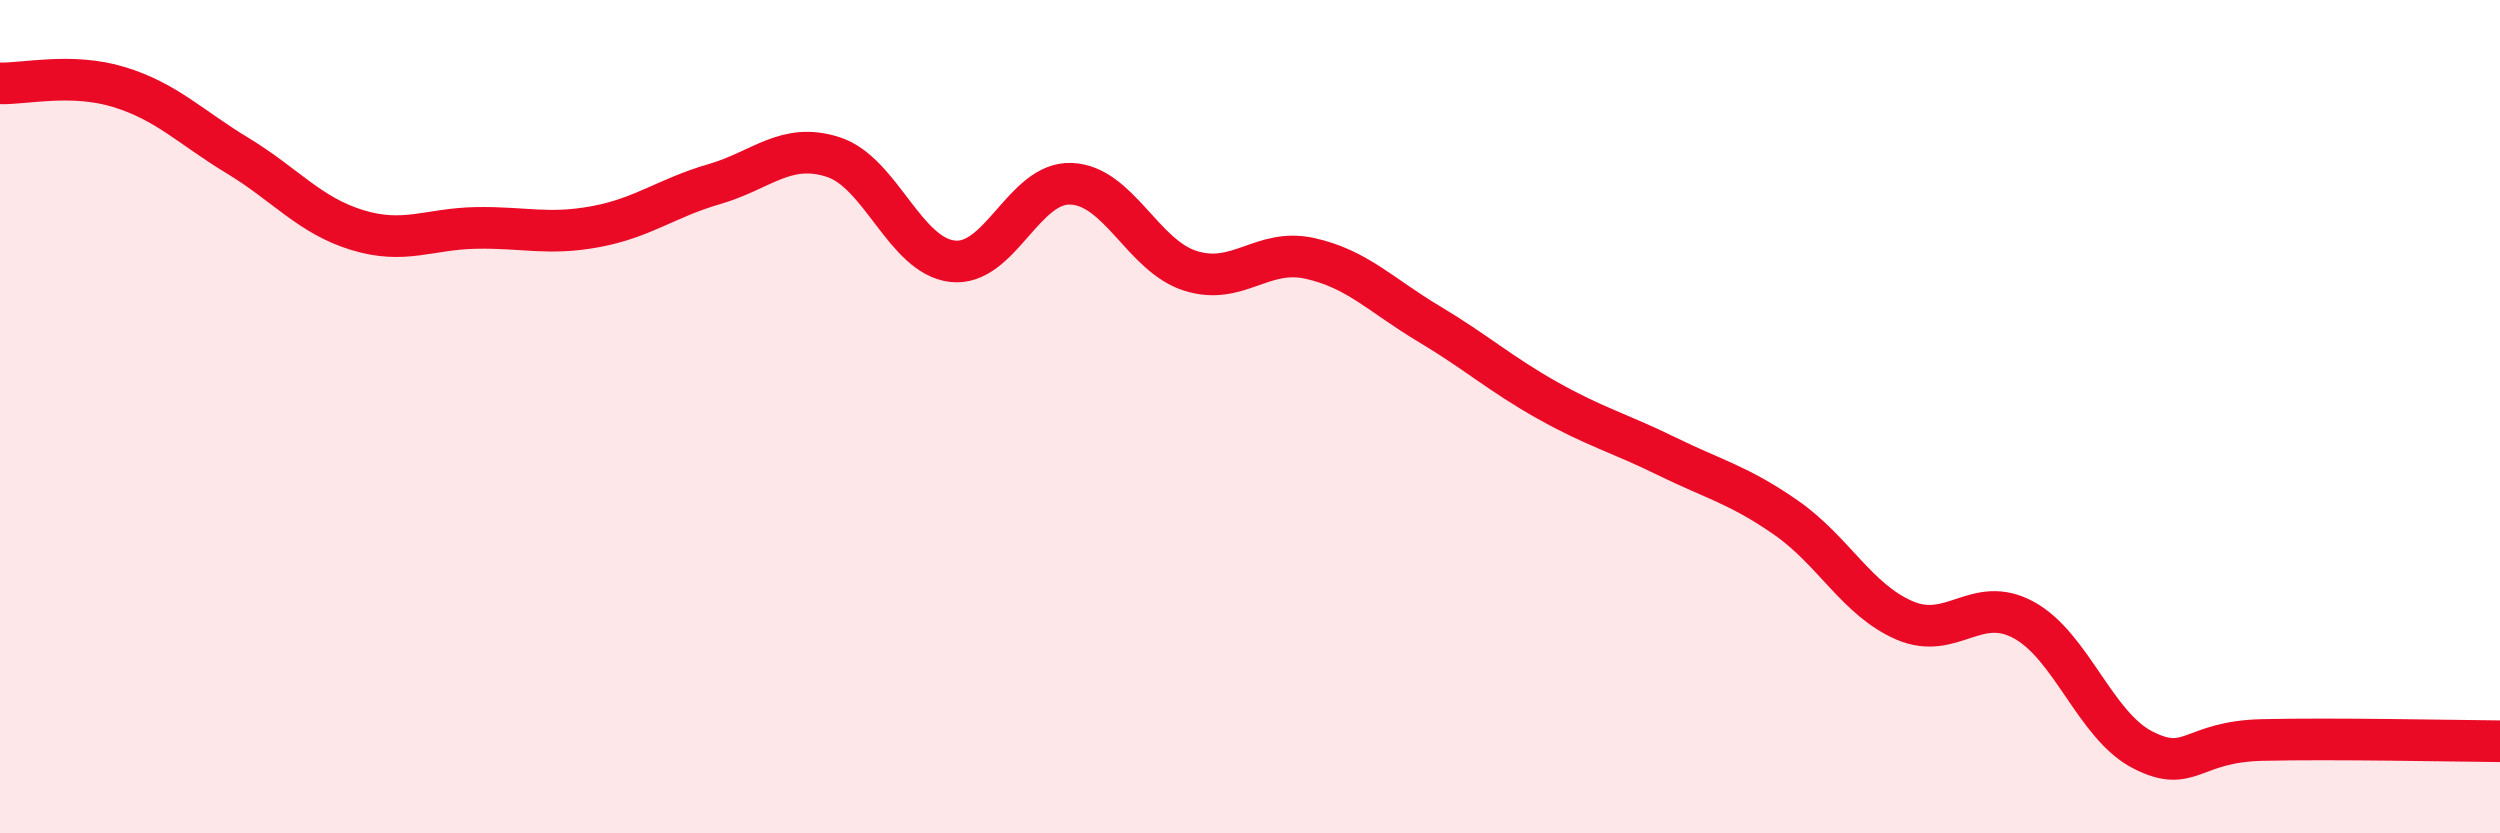
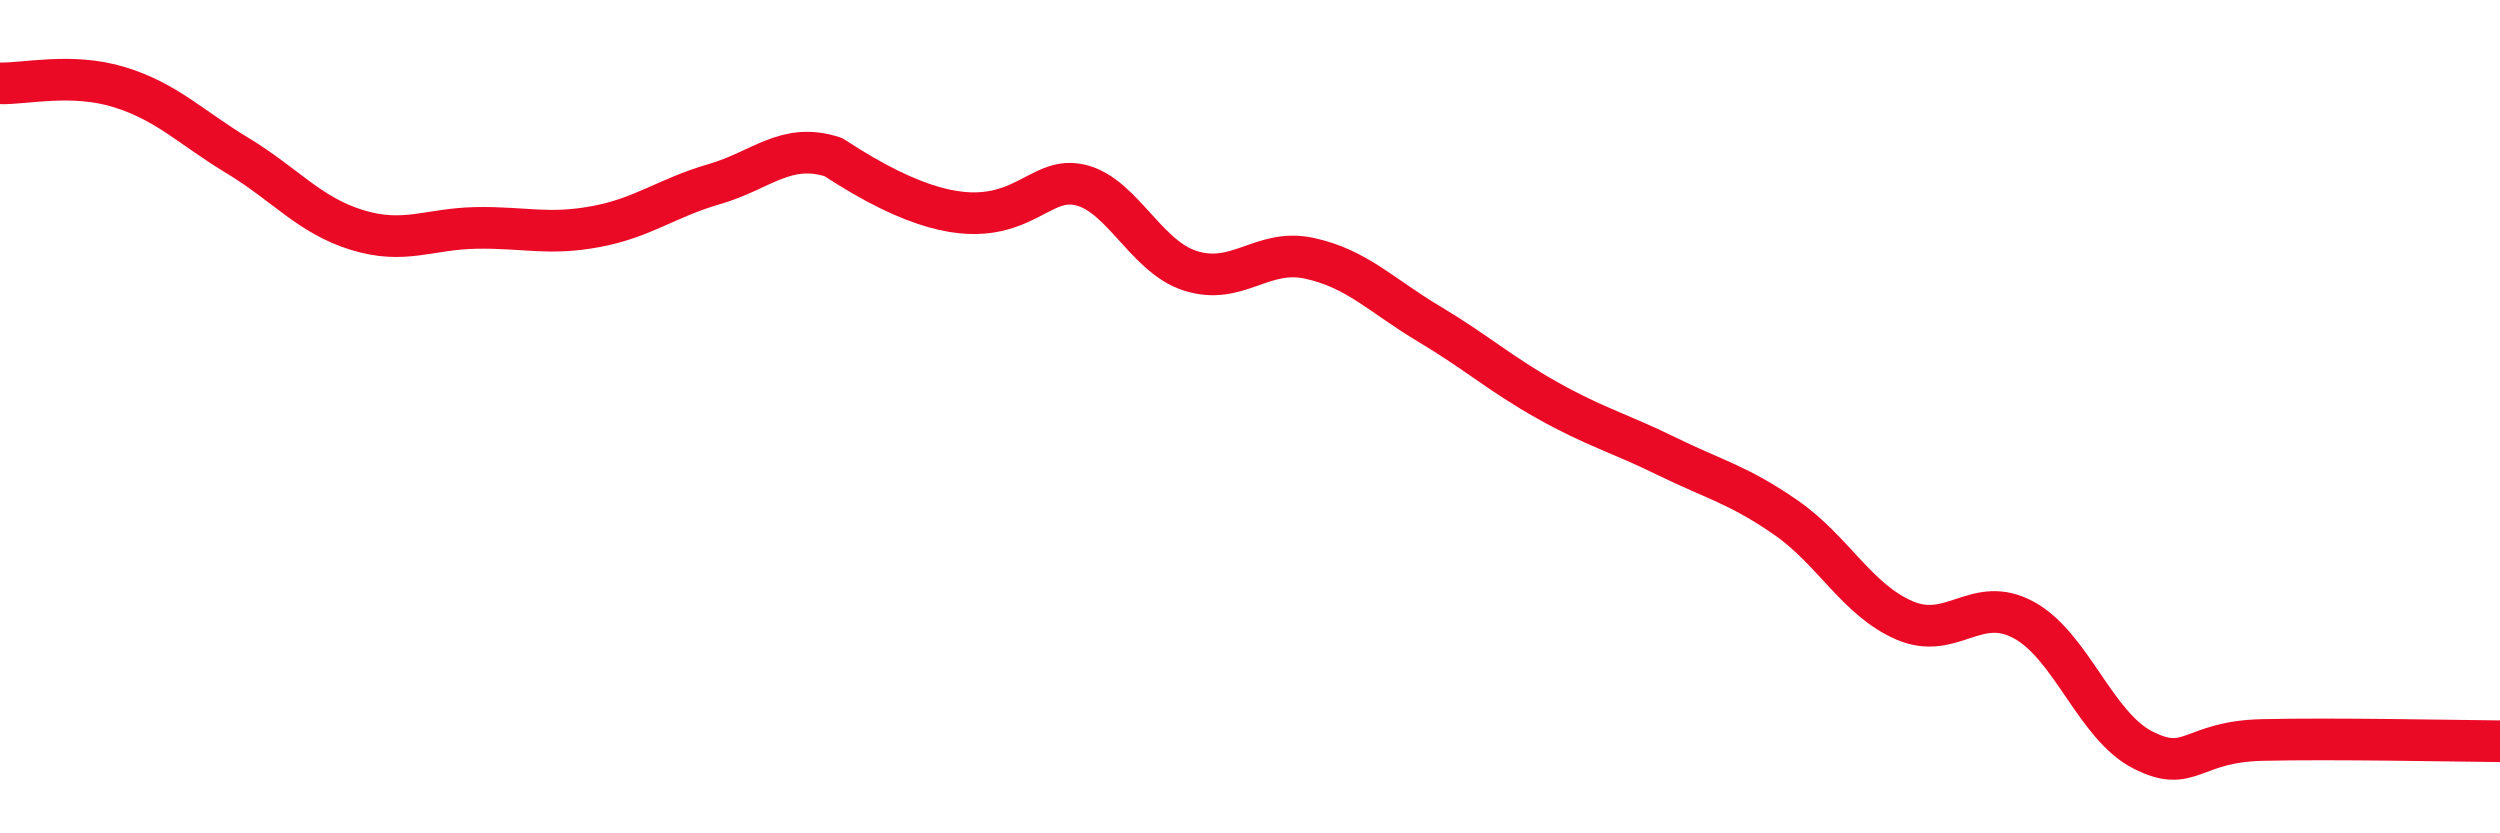
<svg xmlns="http://www.w3.org/2000/svg" width="60" height="20" viewBox="0 0 60 20">
-   <path d="M 0,2 C 0.57,2.02 1.72,1.74 2.86,2.09 C 4,2.44 4.57,3.05 5.71,3.74 C 6.85,4.43 7.43,5.17 8.57,5.52 C 9.71,5.87 10.29,5.49 11.43,5.47 C 12.57,5.45 13.15,5.65 14.29,5.44 C 15.43,5.23 16,4.75 17.14,4.42 C 18.28,4.09 18.86,3.4 20,3.77 C 21.14,4.14 21.72,6.14 22.86,6.27 C 24,6.4 24.57,4.36 25.71,4.41 C 26.85,4.46 27.43,6.14 28.57,6.5 C 29.71,6.86 30.29,5.95 31.43,6.2 C 32.57,6.45 33.15,7.09 34.29,7.77 C 35.43,8.45 36,8.97 37.14,9.61 C 38.28,10.25 38.86,10.39 40,10.95 C 41.14,11.51 41.72,11.63 42.86,12.42 C 44,13.21 44.57,14.4 45.71,14.89 C 46.85,15.38 47.43,14.26 48.57,14.88 C 49.71,15.5 50.29,17.42 51.43,18 C 52.57,18.58 52.58,17.8 54.29,17.76 C 56,17.72 58.86,17.78 60,17.79L60 20L0 20Z" fill="#EB0A25" opacity="0.1" stroke-linecap="round" stroke-linejoin="round" />
-   <path d="M 0,2 C 0.57,2.02 1.72,1.74 2.86,2.09 C 4,2.44 4.57,3.05 5.71,3.74 C 6.85,4.43 7.43,5.17 8.57,5.52 C 9.71,5.87 10.29,5.49 11.43,5.47 C 12.57,5.45 13.15,5.65 14.29,5.44 C 15.43,5.23 16,4.75 17.14,4.42 C 18.28,4.09 18.86,3.4 20,3.77 C 21.14,4.14 21.72,6.14 22.86,6.27 C 24,6.4 24.57,4.36 25.71,4.41 C 26.85,4.46 27.43,6.14 28.57,6.5 C 29.71,6.86 30.29,5.95 31.43,6.2 C 32.57,6.45 33.15,7.09 34.29,7.77 C 35.43,8.45 36,8.97 37.14,9.61 C 38.28,10.25 38.86,10.39 40,10.95 C 41.14,11.51 41.72,11.63 42.86,12.42 C 44,13.21 44.57,14.4 45.71,14.89 C 46.85,15.38 47.43,14.26 48.57,14.88 C 49.71,15.5 50.29,17.42 51.43,18 C 52.57,18.58 52.58,17.8 54.29,17.76 C 56,17.72 58.86,17.78 60,17.79" stroke="#EB0A25" stroke-width="1" fill="none" stroke-linecap="round" stroke-linejoin="round" />
+   <path d="M 0,2 C 0.57,2.02 1.72,1.74 2.86,2.09 C 4,2.44 4.57,3.05 5.71,3.74 C 6.85,4.43 7.43,5.17 8.57,5.52 C 9.71,5.87 10.29,5.49 11.43,5.47 C 12.57,5.45 13.15,5.65 14.29,5.44 C 15.43,5.23 16,4.75 17.14,4.42 C 18.28,4.09 18.86,3.4 20,3.77 C 24,6.4 24.57,4.36 25.71,4.41 C 26.85,4.46 27.43,6.14 28.57,6.5 C 29.71,6.86 30.29,5.95 31.43,6.2 C 32.57,6.45 33.15,7.09 34.29,7.77 C 35.43,8.45 36,8.97 37.14,9.61 C 38.28,10.25 38.86,10.39 40,10.95 C 41.14,11.51 41.72,11.63 42.86,12.42 C 44,13.21 44.57,14.4 45.71,14.89 C 46.85,15.38 47.43,14.26 48.57,14.88 C 49.71,15.5 50.29,17.42 51.43,18 C 52.57,18.58 52.58,17.8 54.29,17.76 C 56,17.72 58.86,17.78 60,17.79" stroke="#EB0A25" stroke-width="1" fill="none" stroke-linecap="round" stroke-linejoin="round" />
</svg>